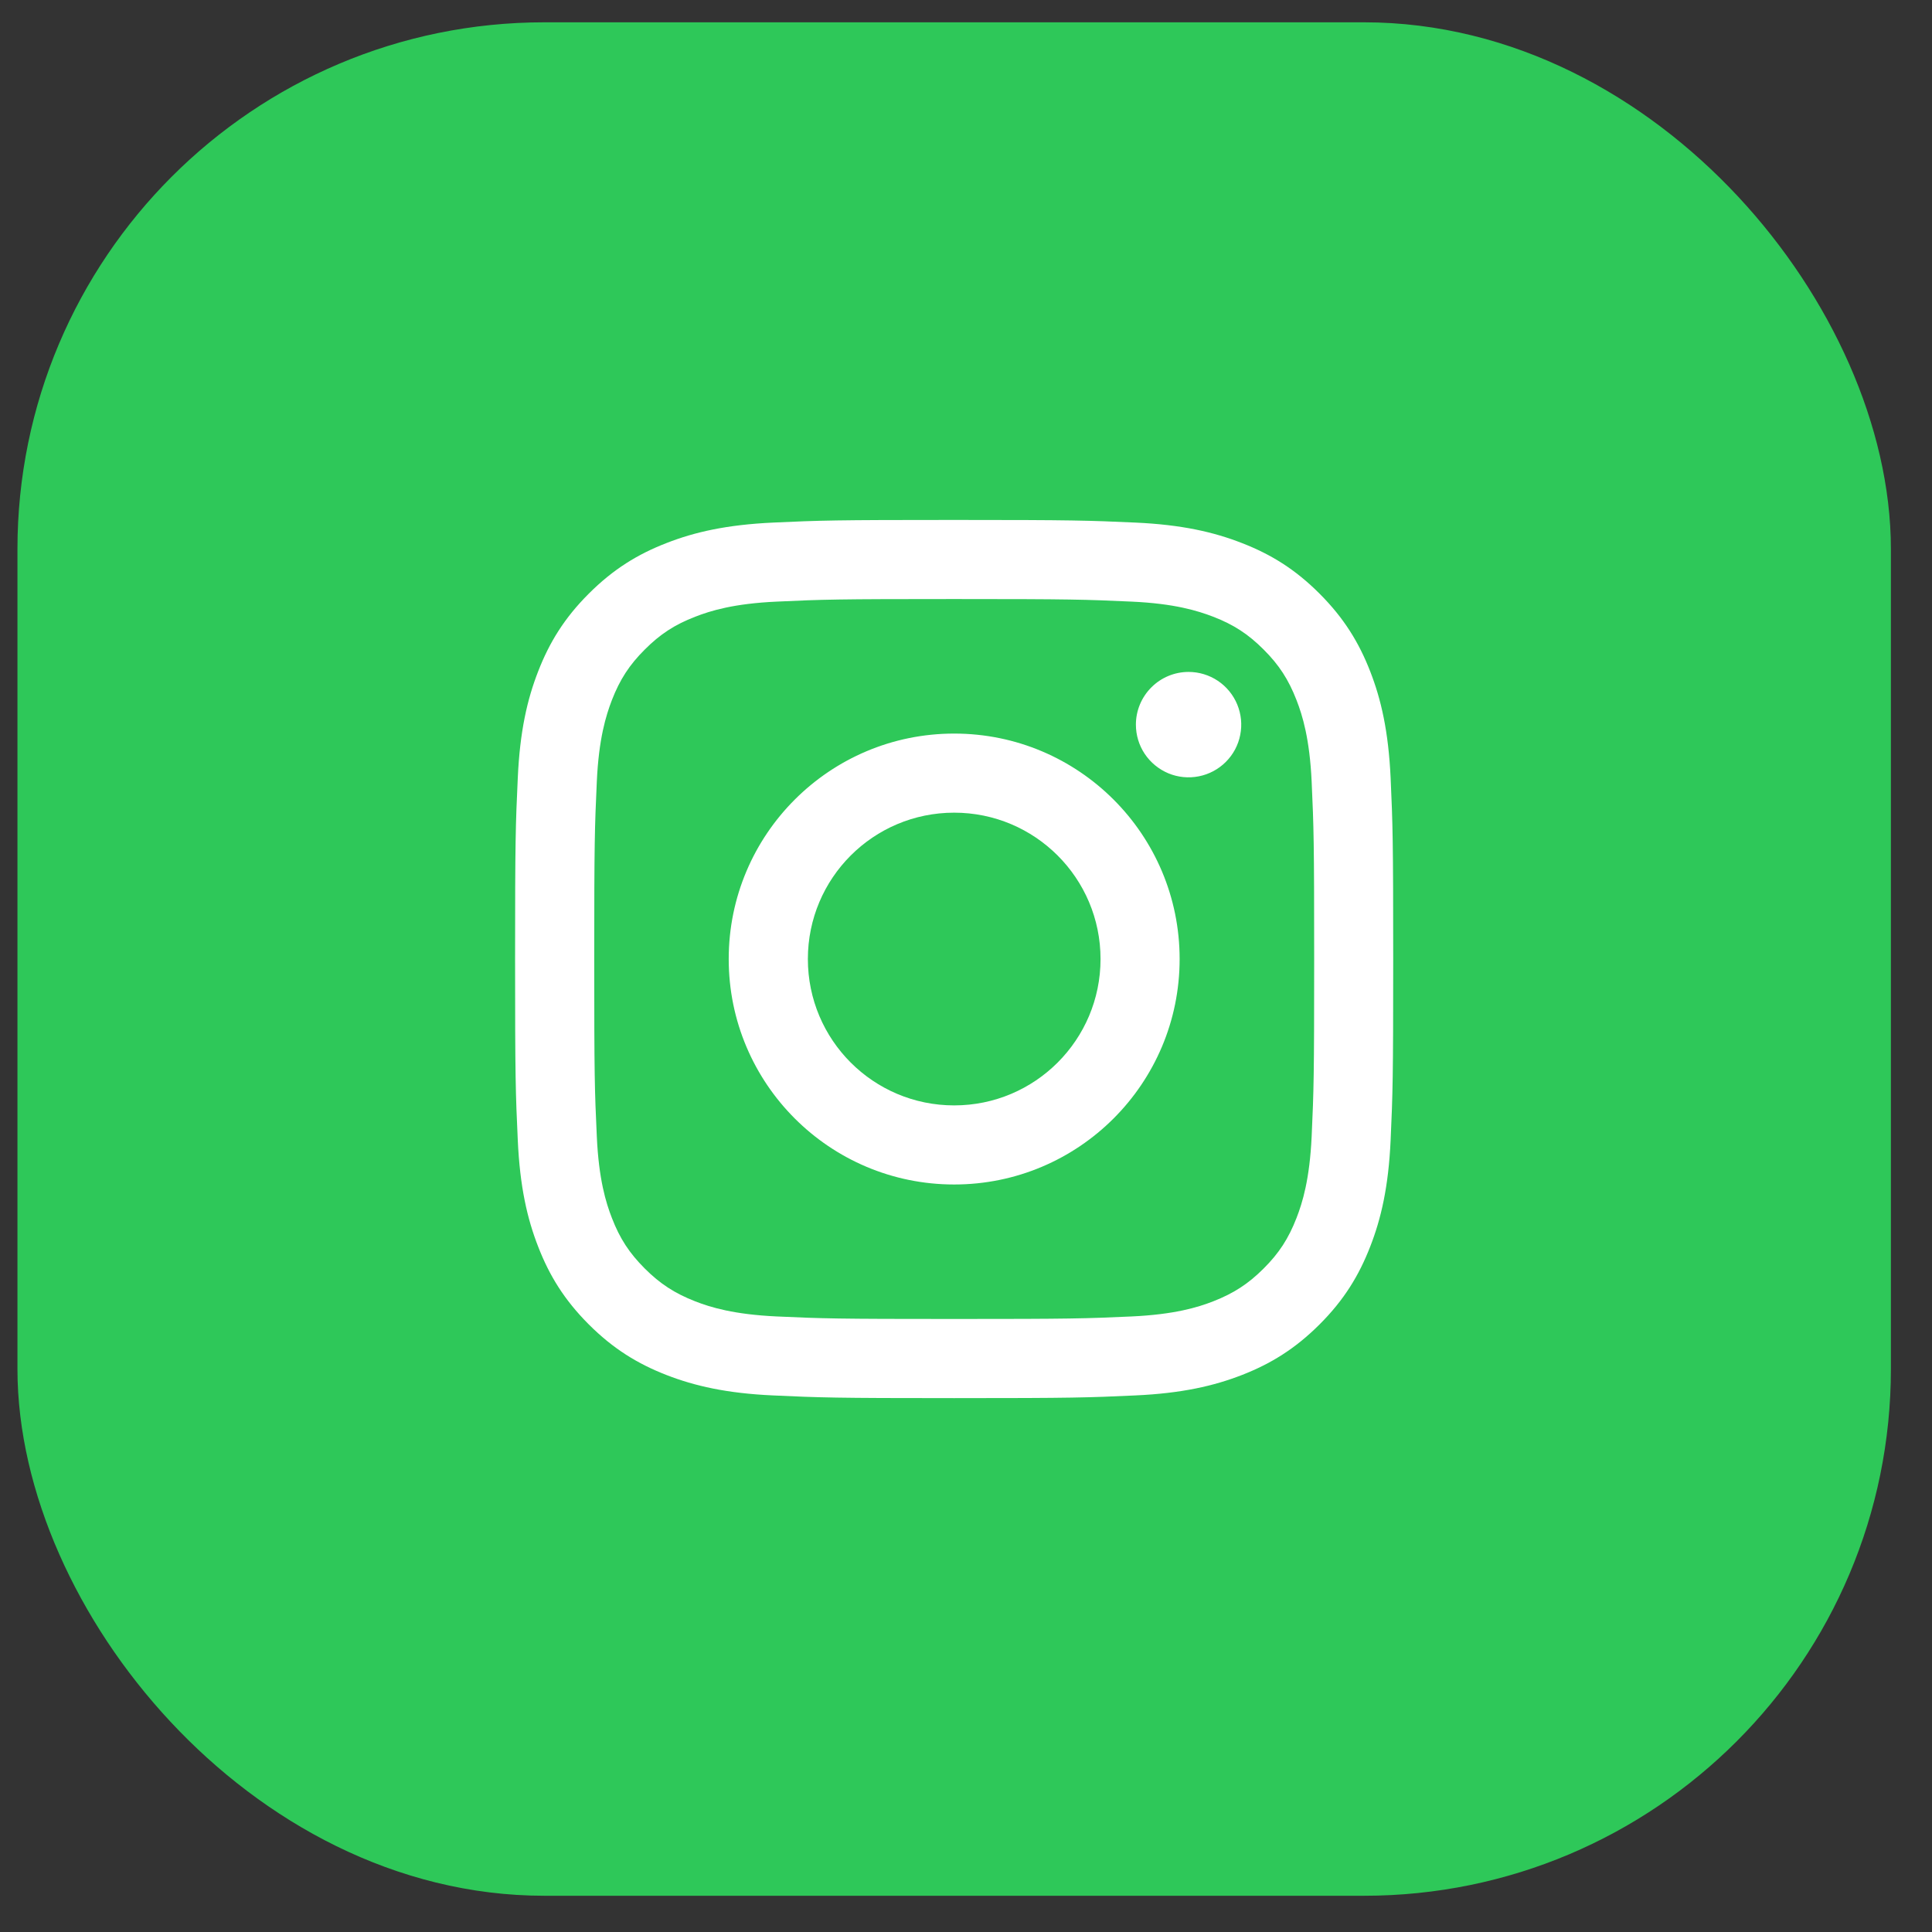
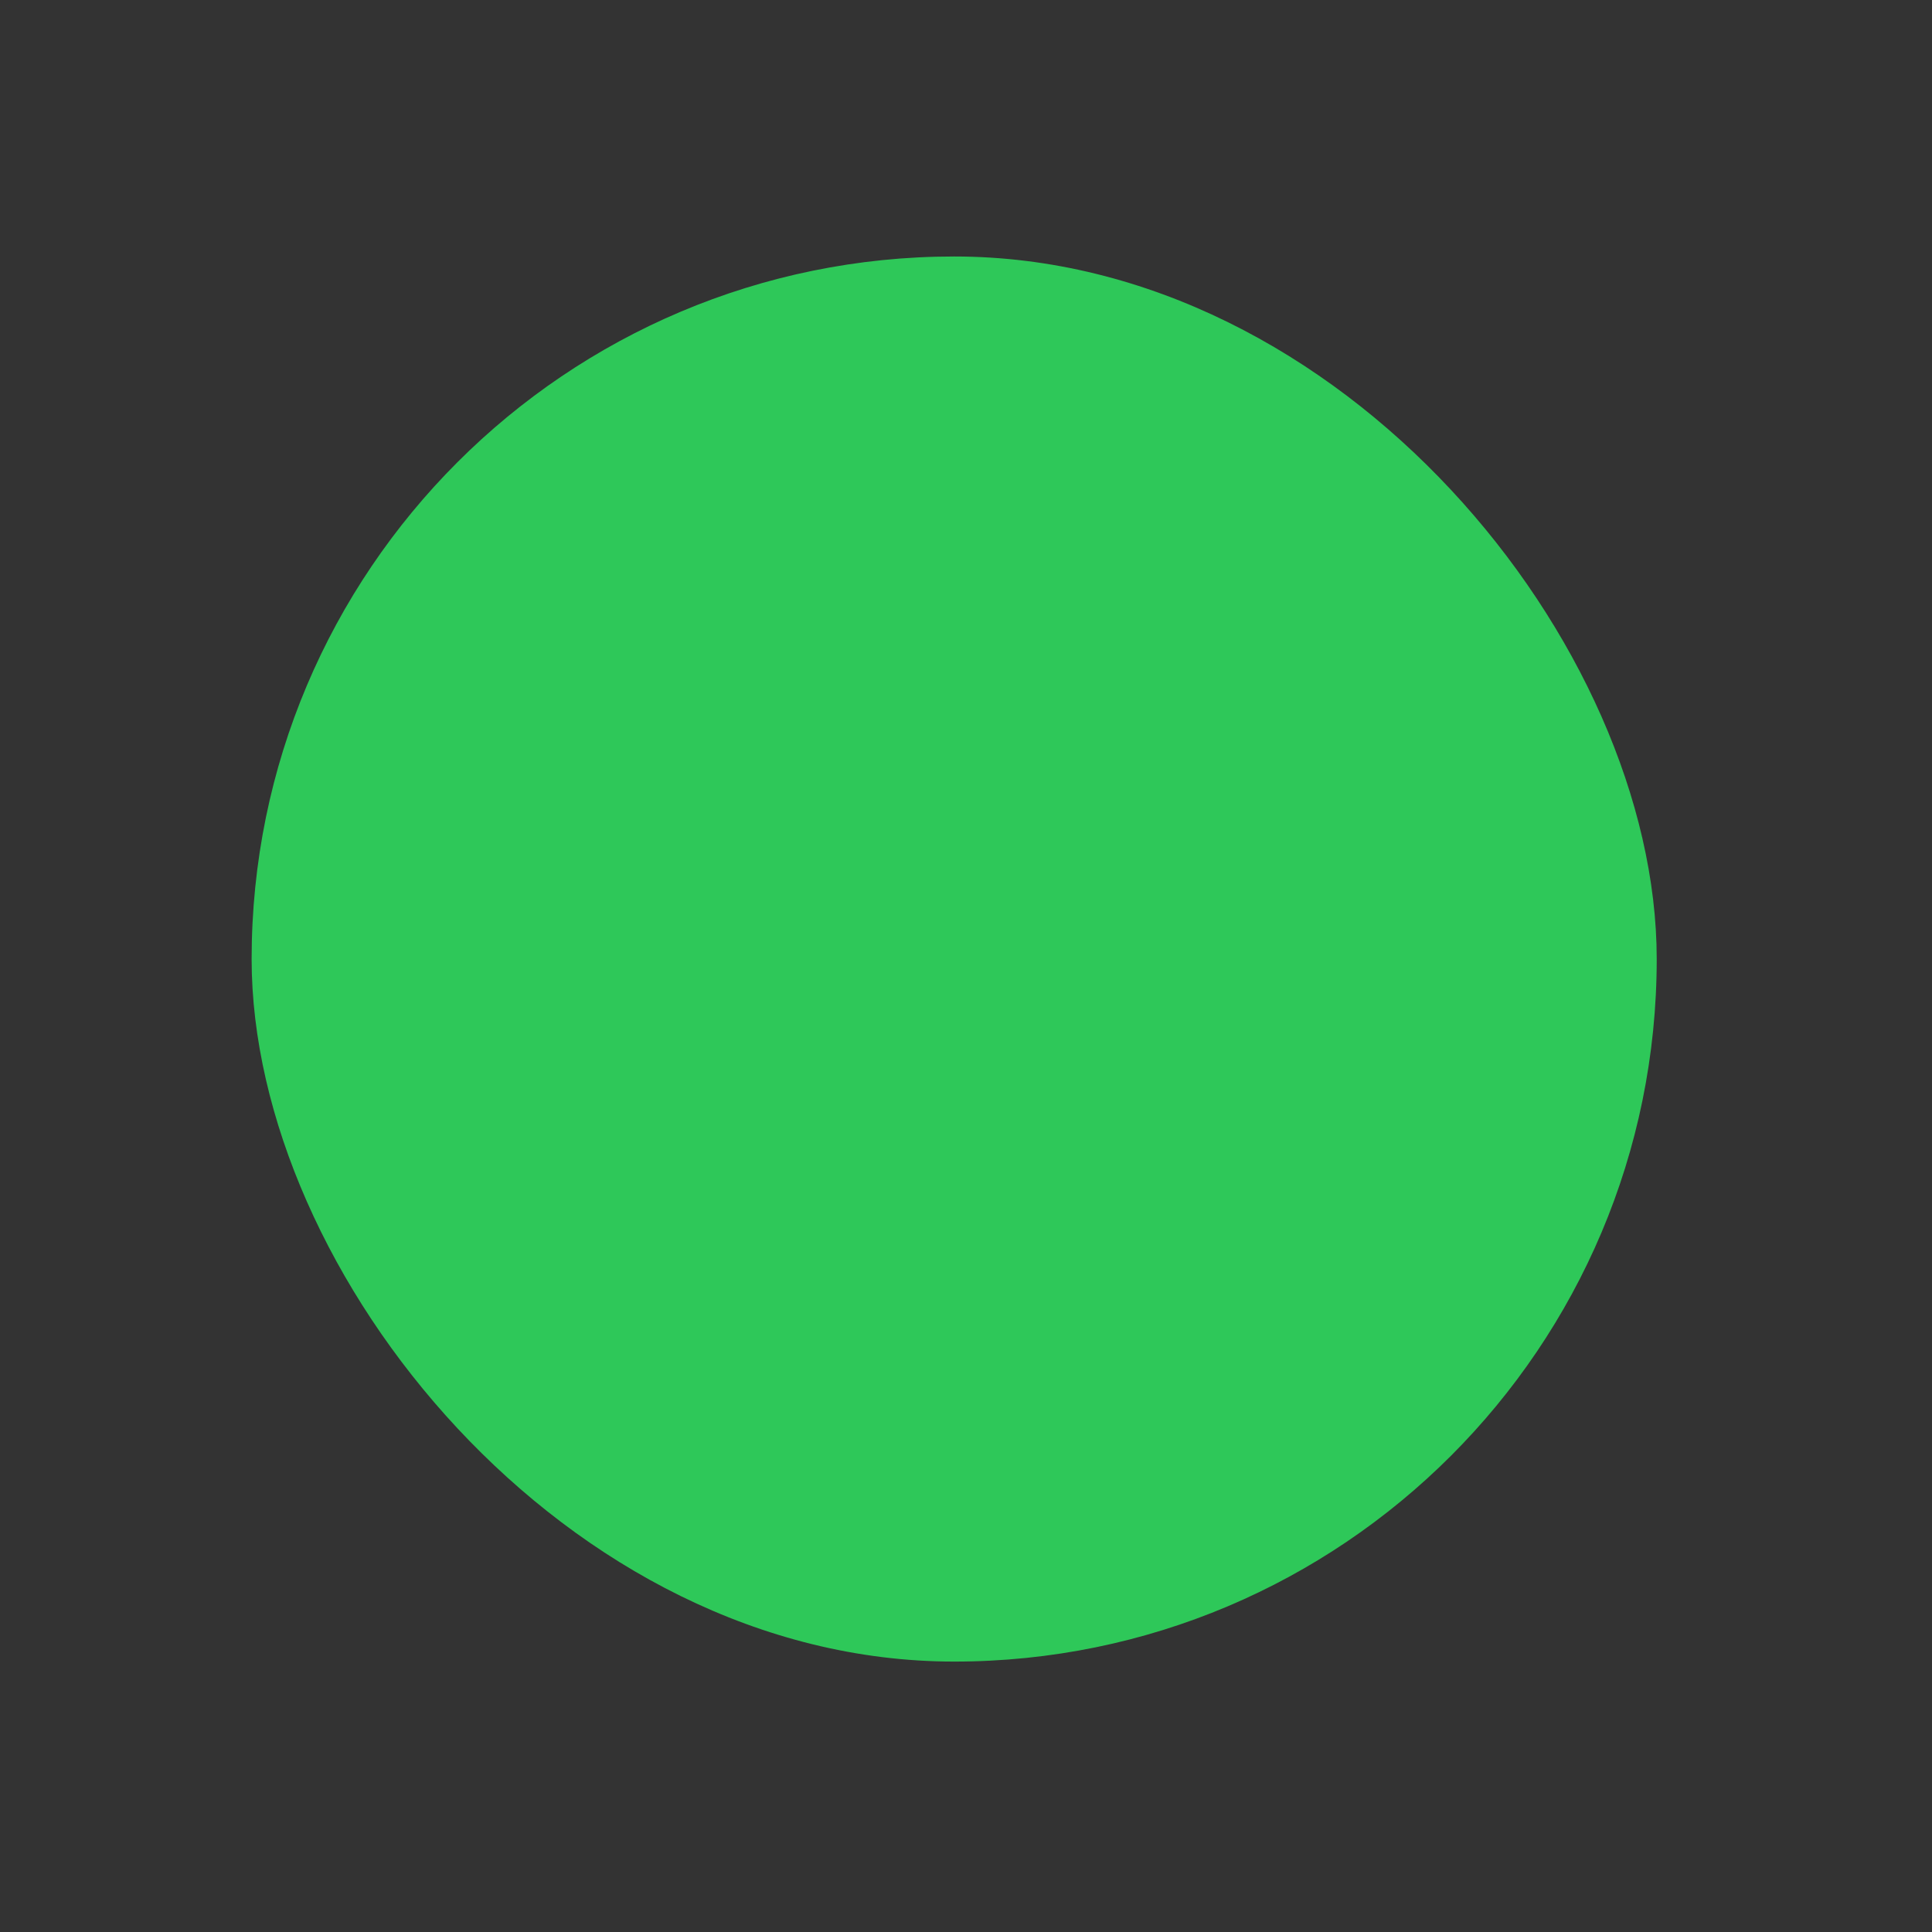
<svg xmlns="http://www.w3.org/2000/svg" width="33" height="33" viewBox="0 0 33 33" fill="none">
  <rect x="0" y="0" width="33" height="33" fill="#333333" stroke="none" />
-   <rect x="1.298" y="1.381" width="30" height="30" rx="8" fill="#2EC859" stroke="#2EC859" stroke-width="2" />
  <rect x="4.298" y="4.381" width="24" height="24" rx="12" fill="#2EC859" />
-   <path d="M13.799 16.381C13.799 15 14.917 13.881 16.298 13.881C17.679 13.881 18.798 15 18.798 16.381C18.798 17.762 17.679 18.881 16.298 18.881C14.917 18.881 13.799 17.762 13.799 16.381ZM12.447 16.381C12.447 18.508 14.171 20.232 16.298 20.232C18.425 20.232 20.149 18.508 20.149 16.381C20.149 14.254 18.425 12.53 16.298 12.53C14.171 12.53 12.447 14.254 12.447 16.381ZM19.402 12.377C19.402 12.555 19.454 12.729 19.553 12.877C19.652 13.025 19.793 13.14 19.957 13.209C20.121 13.277 20.302 13.295 20.477 13.26C20.651 13.226 20.812 13.14 20.938 13.014C21.064 12.888 21.15 12.728 21.184 12.553C21.219 12.379 21.201 12.198 21.133 12.033C21.065 11.869 20.95 11.728 20.802 11.629C20.654 11.53 20.48 11.477 20.302 11.477H20.302C20.063 11.477 19.834 11.572 19.666 11.741C19.497 11.91 19.402 12.138 19.402 12.377ZM13.268 22.486C12.537 22.452 12.139 22.331 11.875 22.228C11.525 22.091 11.275 21.929 11.013 21.667C10.75 21.404 10.587 21.155 10.452 20.805C10.349 20.541 10.227 20.143 10.194 19.412C10.157 18.621 10.15 18.384 10.15 16.381C10.15 14.378 10.158 14.141 10.194 13.35C10.227 12.619 10.35 12.222 10.452 11.957C10.588 11.607 10.75 11.357 11.013 11.095C11.275 10.832 11.525 10.669 11.875 10.534C12.139 10.431 12.537 10.309 13.268 10.276C14.059 10.239 14.296 10.232 16.298 10.232C18.3 10.232 18.538 10.24 19.329 10.276C20.06 10.309 20.457 10.432 20.722 10.534C21.072 10.669 21.322 10.832 21.584 11.095C21.847 11.357 22.009 11.607 22.145 11.957C22.248 12.221 22.37 12.619 22.404 13.35C22.44 14.141 22.447 14.378 22.447 16.381C22.447 18.384 22.44 18.621 22.404 19.412C22.37 20.143 22.248 20.541 22.145 20.805C22.009 21.155 21.847 21.405 21.584 21.667C21.322 21.929 21.072 22.091 20.722 22.228C20.458 22.331 20.06 22.452 19.329 22.486C18.538 22.522 18.301 22.529 16.298 22.529C14.295 22.529 14.058 22.522 13.268 22.486ZM13.206 8.926C12.408 8.963 11.862 9.089 11.386 9.275C10.892 9.466 10.474 9.723 10.057 10.14C9.64 10.556 9.383 10.975 9.192 11.468C9.006 11.945 8.88 12.49 8.844 13.289C8.807 14.088 8.798 14.344 8.798 16.381C8.798 18.418 8.807 18.673 8.844 19.473C8.88 20.271 9.006 20.817 9.192 21.293C9.383 21.787 9.64 22.205 10.057 22.622C10.474 23.039 10.892 23.295 11.386 23.487C11.863 23.672 12.408 23.799 13.206 23.835C14.006 23.872 14.261 23.881 16.298 23.881C18.335 23.881 18.59 23.872 19.39 23.835C20.189 23.799 20.734 23.672 21.211 23.487C21.704 23.295 22.122 23.039 22.539 22.622C22.957 22.205 23.212 21.787 23.404 21.293C23.59 20.817 23.717 20.271 23.753 19.473C23.789 18.673 23.797 18.418 23.797 16.381C23.797 14.344 23.789 14.088 23.753 13.289C23.716 12.49 23.59 11.945 23.404 11.468C23.212 10.975 22.956 10.557 22.539 10.14C22.122 9.722 21.704 9.466 21.211 9.275C20.734 9.089 20.189 8.962 19.391 8.926C18.591 8.89 18.335 8.881 16.299 8.881C14.262 8.881 14.006 8.889 13.206 8.926Z" fill="white" />
</svg>